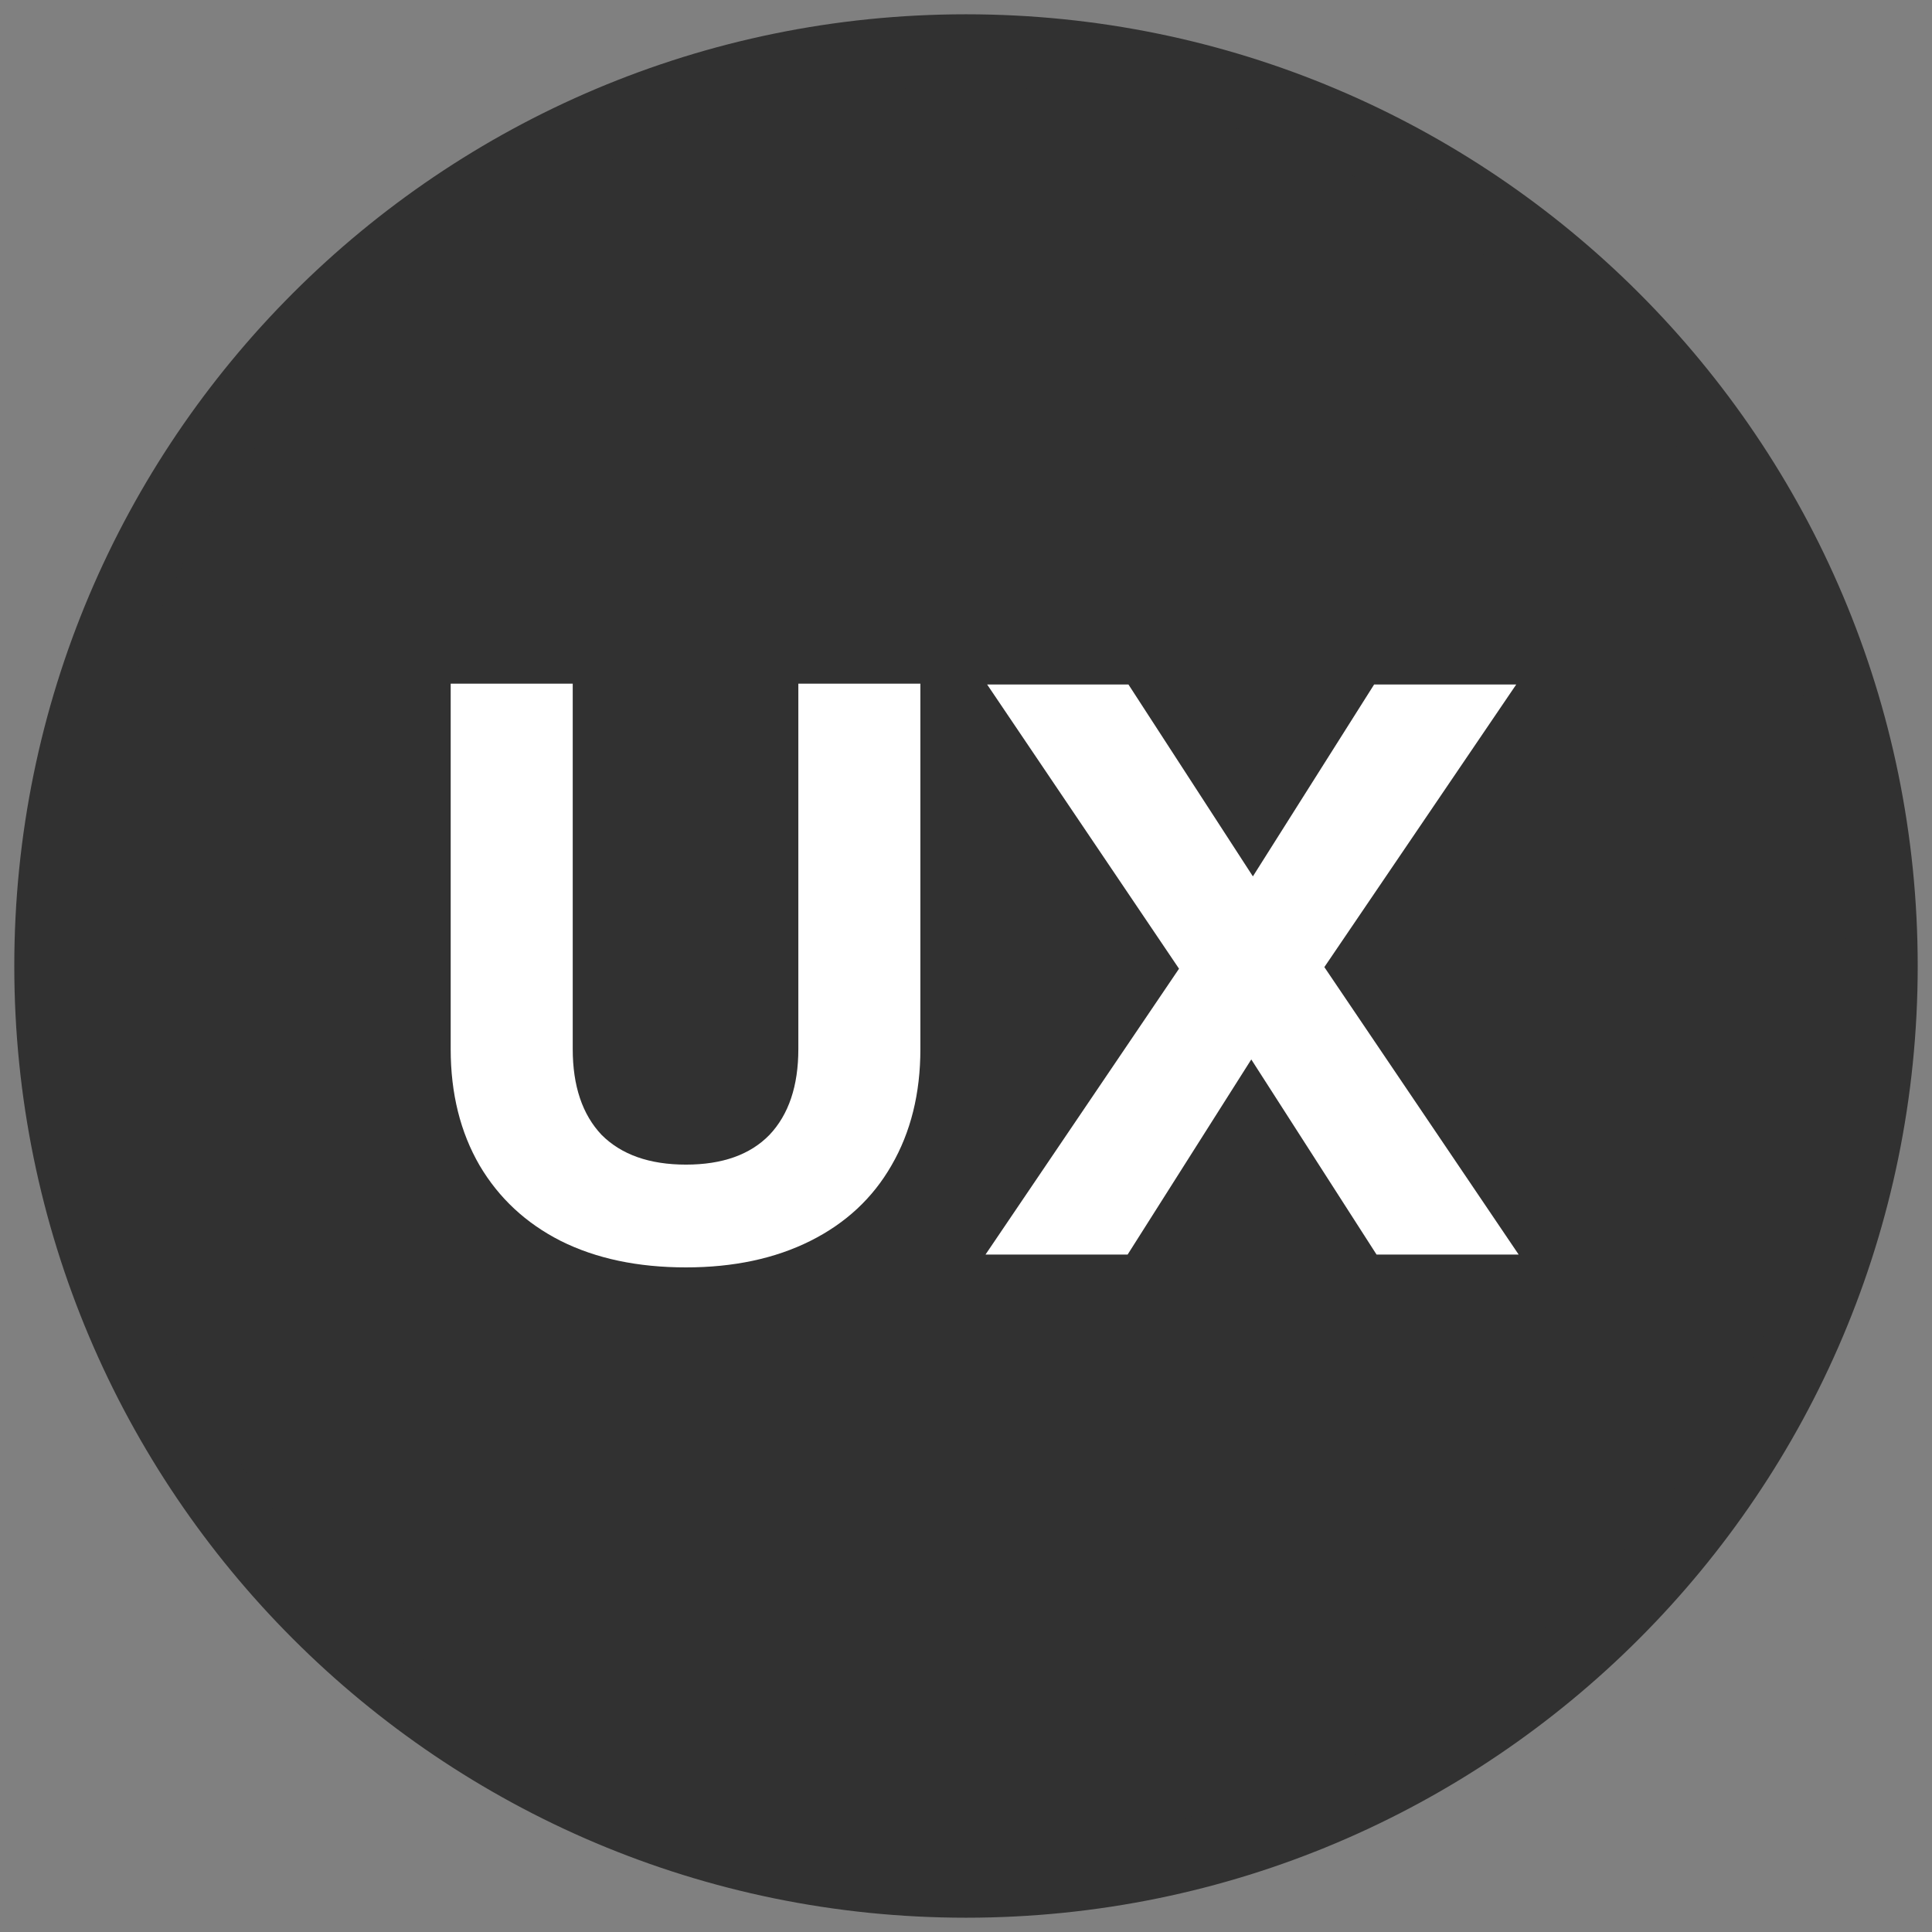
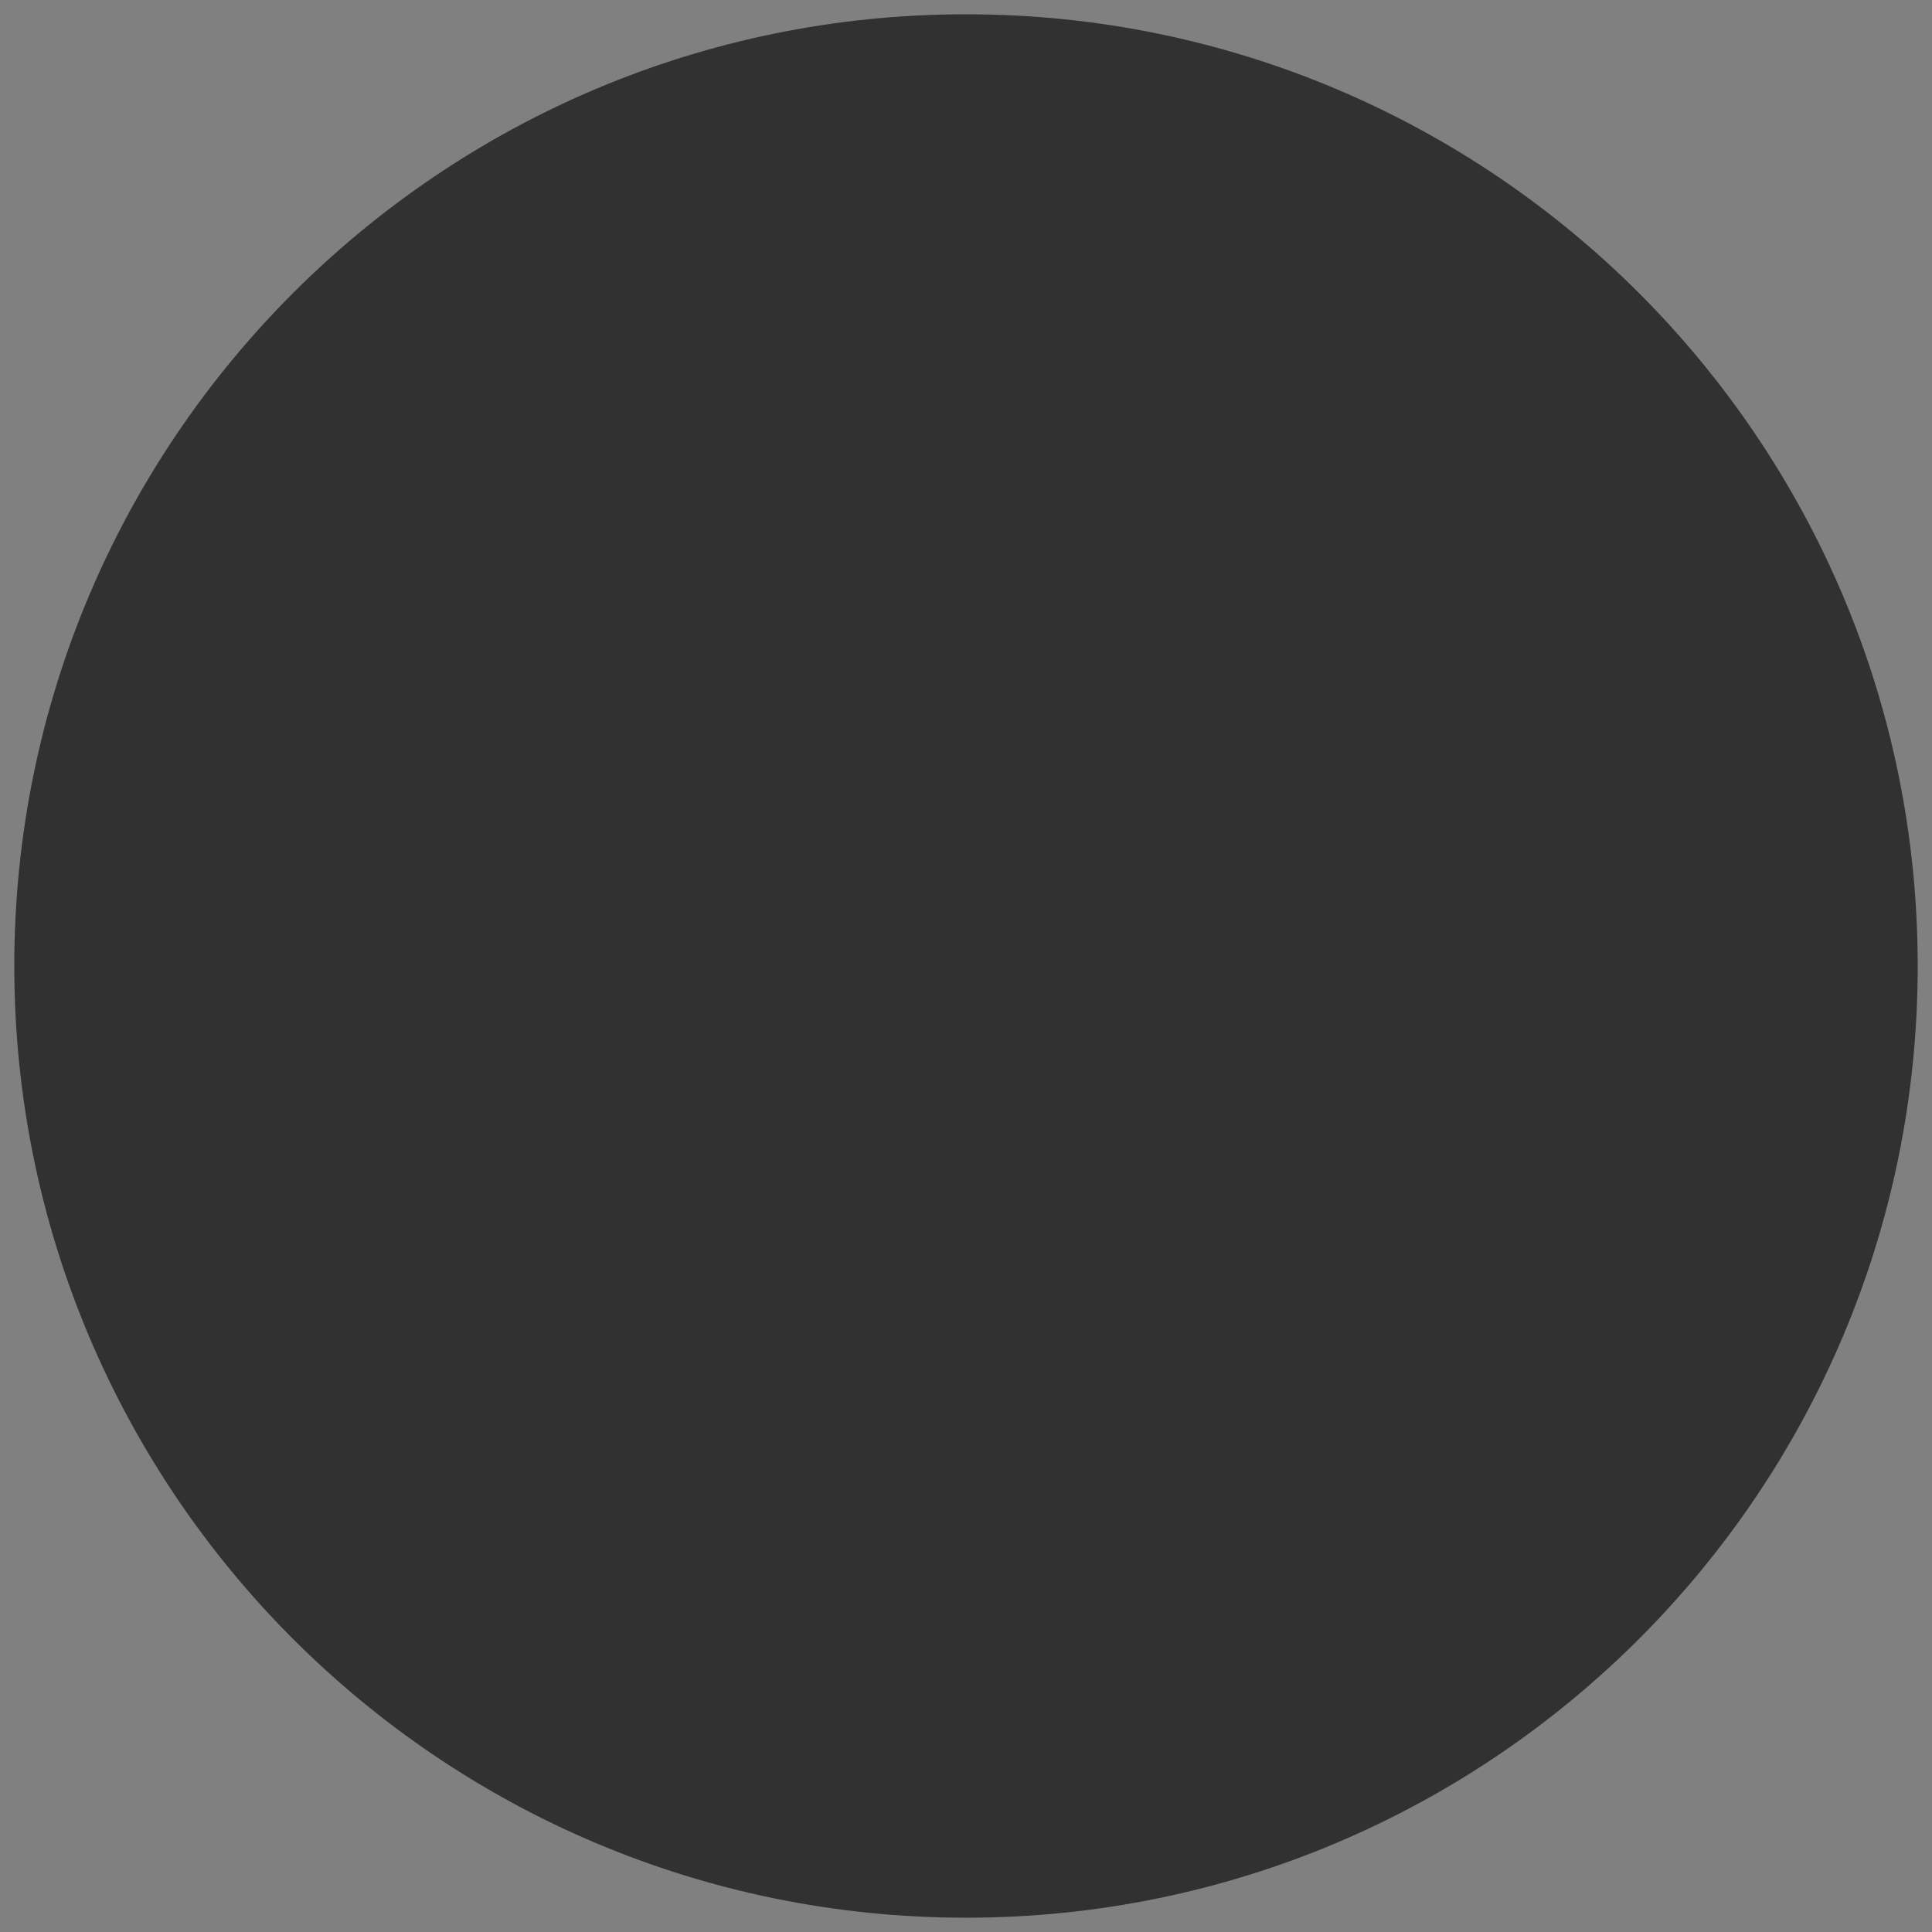
<svg xmlns="http://www.w3.org/2000/svg" width="77" height="77" viewBox="0 0 77 77" fill="none">
  <rect x="0" y="0" width="77" height="77" fill="#808080" stroke="none" />
  <path d="M38.5 75C58.658 75 75 58.658 75 38.5C75 18.342 58.658 2 38.5 2C18.342 2 2 18.342 2 38.5C2 58.658 18.342 75 38.5 75Z" fill="#313131" stroke="#313131" stroke-width="2.861" />
-   <path d="M27.338 50.512C25.418 50.512 23.754 50.16 22.346 49.456C20.96 48.752 19.882 47.749 19.114 46.448C18.346 45.125 17.962 43.579 17.962 41.808V27.248H22.826V41.808C22.826 43.28 23.21 44.421 23.978 45.232C24.768 46.021 25.888 46.416 27.338 46.416C28.789 46.416 29.898 46.021 30.666 45.232C31.434 44.421 31.818 43.28 31.818 41.808V27.248H36.682V41.808C36.682 43.579 36.298 45.125 35.53 46.448C34.784 47.749 33.706 48.752 32.298 49.456C30.89 50.16 29.237 50.512 27.338 50.512ZM39.278 50L46.99 38.608L39.342 27.28H44.974L49.934 34.928L54.766 27.28H60.43L52.782 38.544L60.526 50H54.862L49.87 42.224L44.942 50H39.278Z" fill="white" />
</svg>